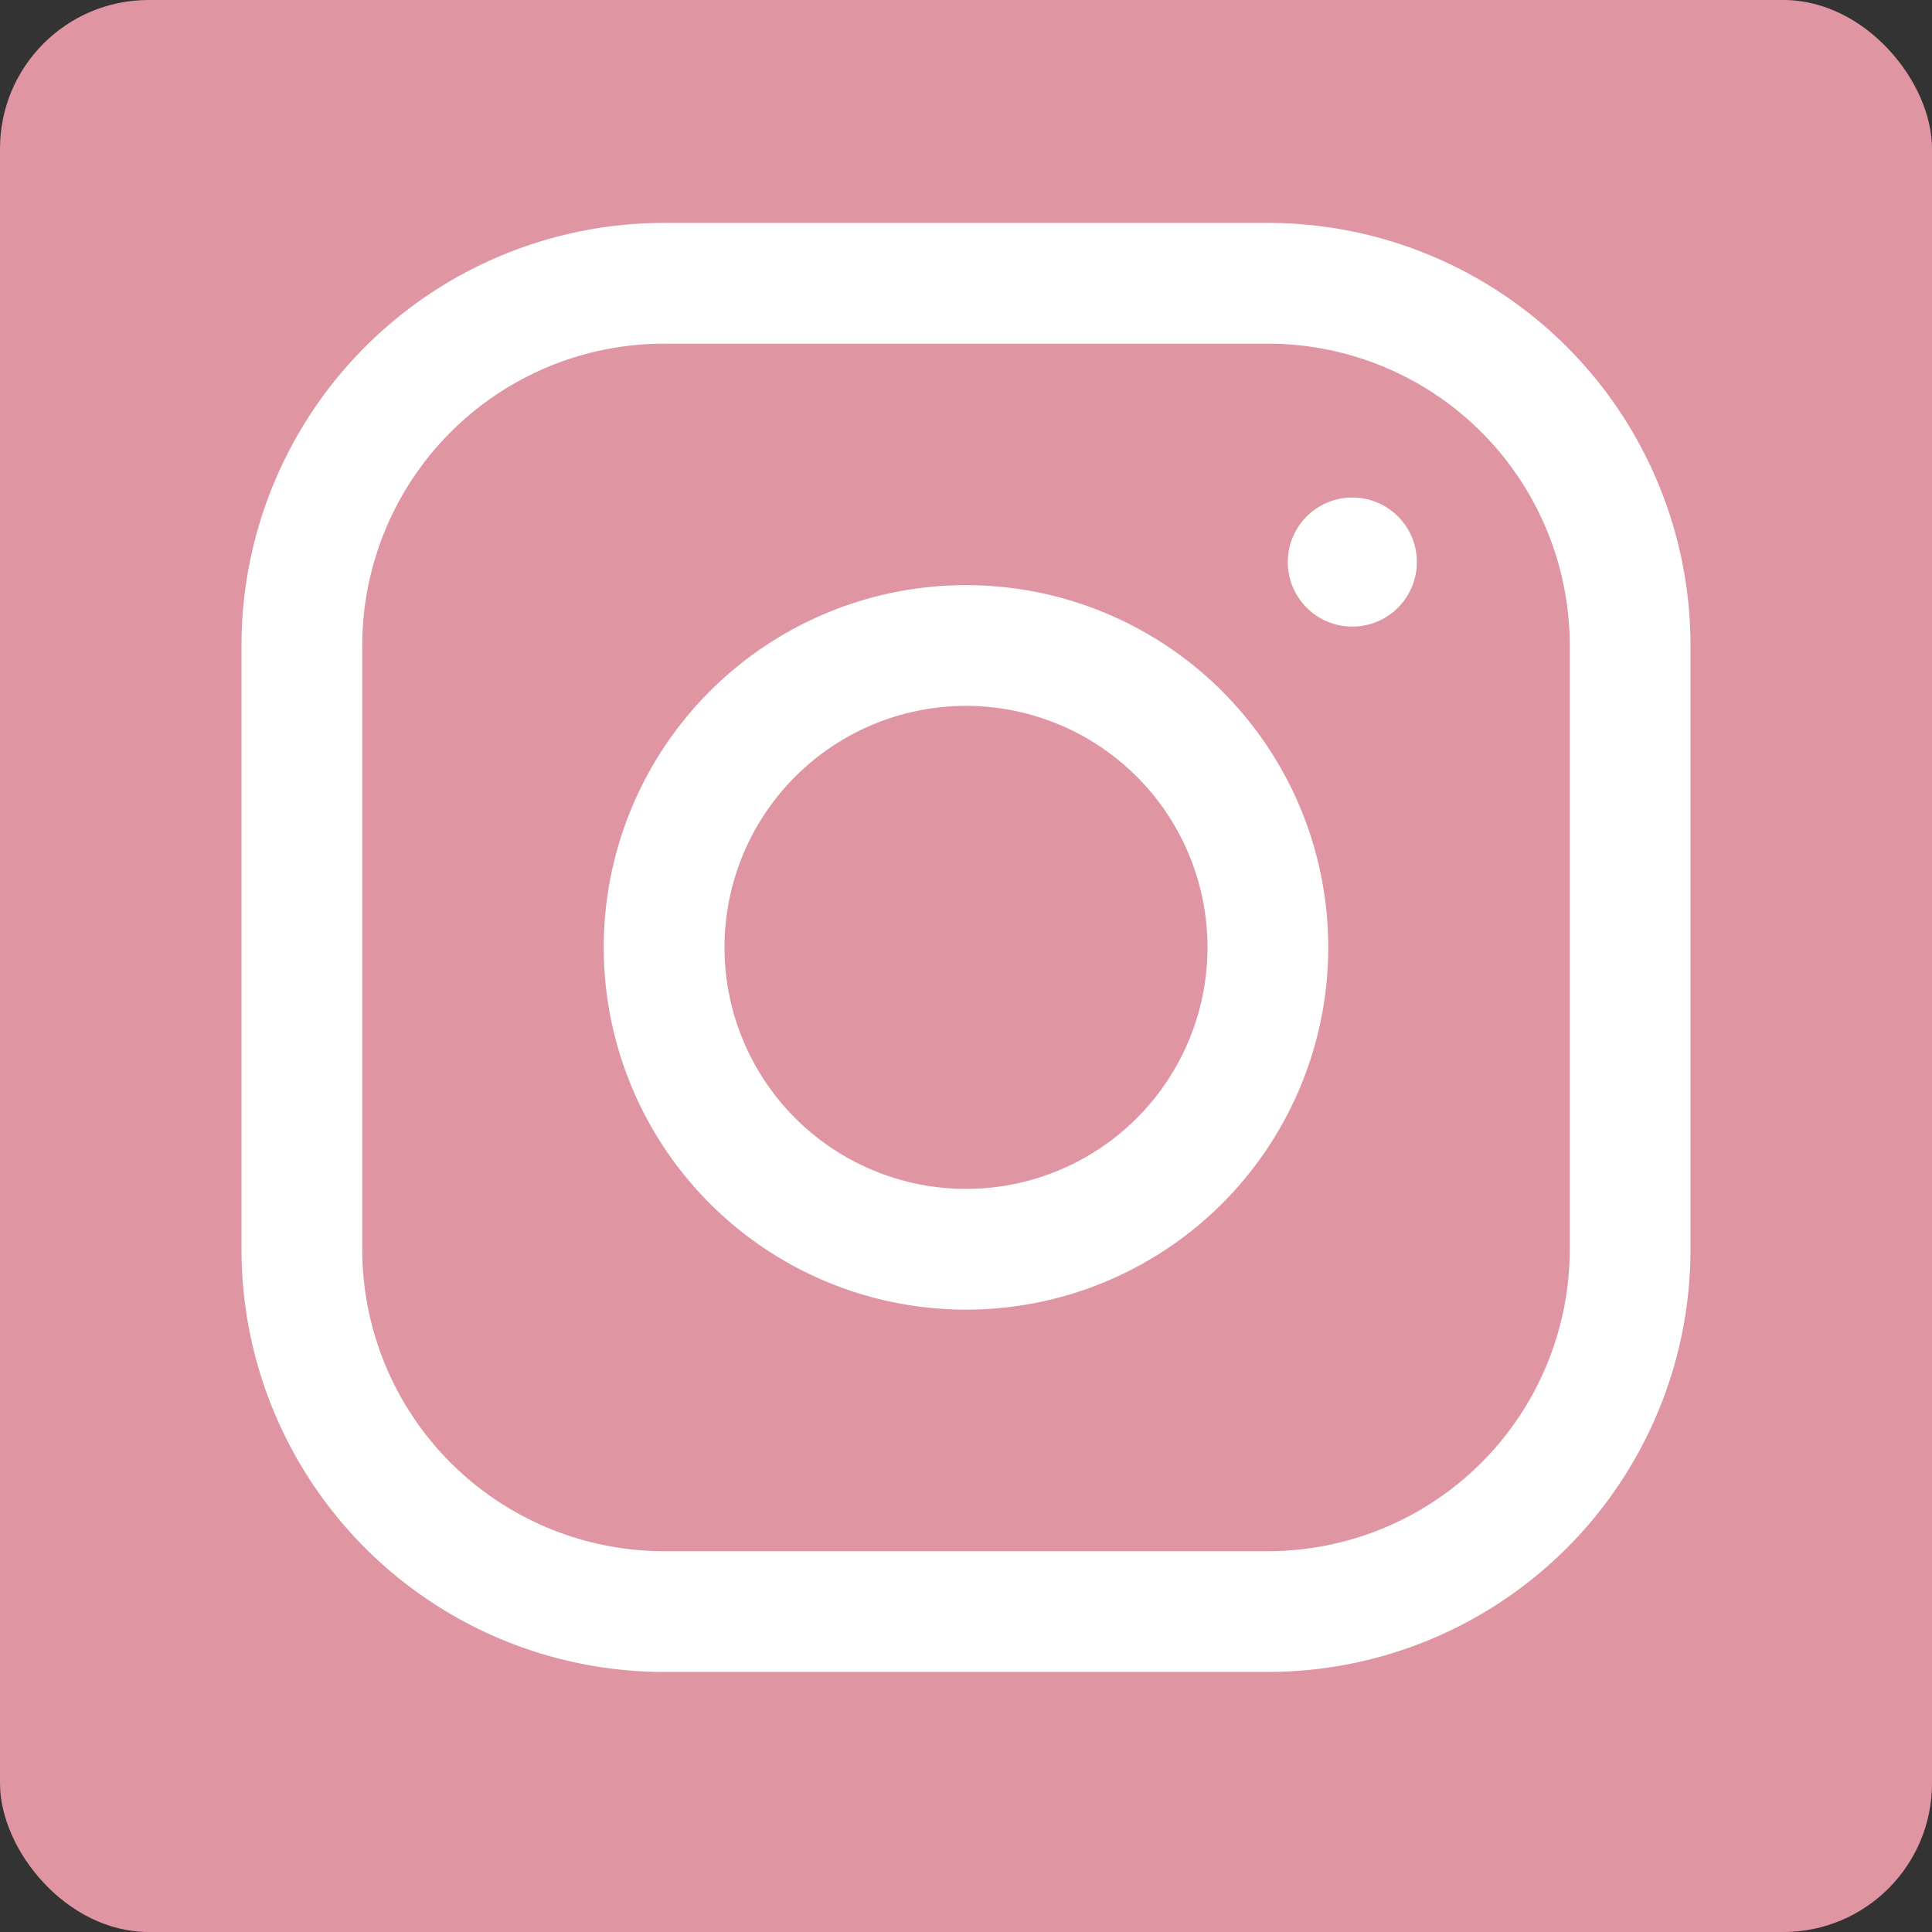
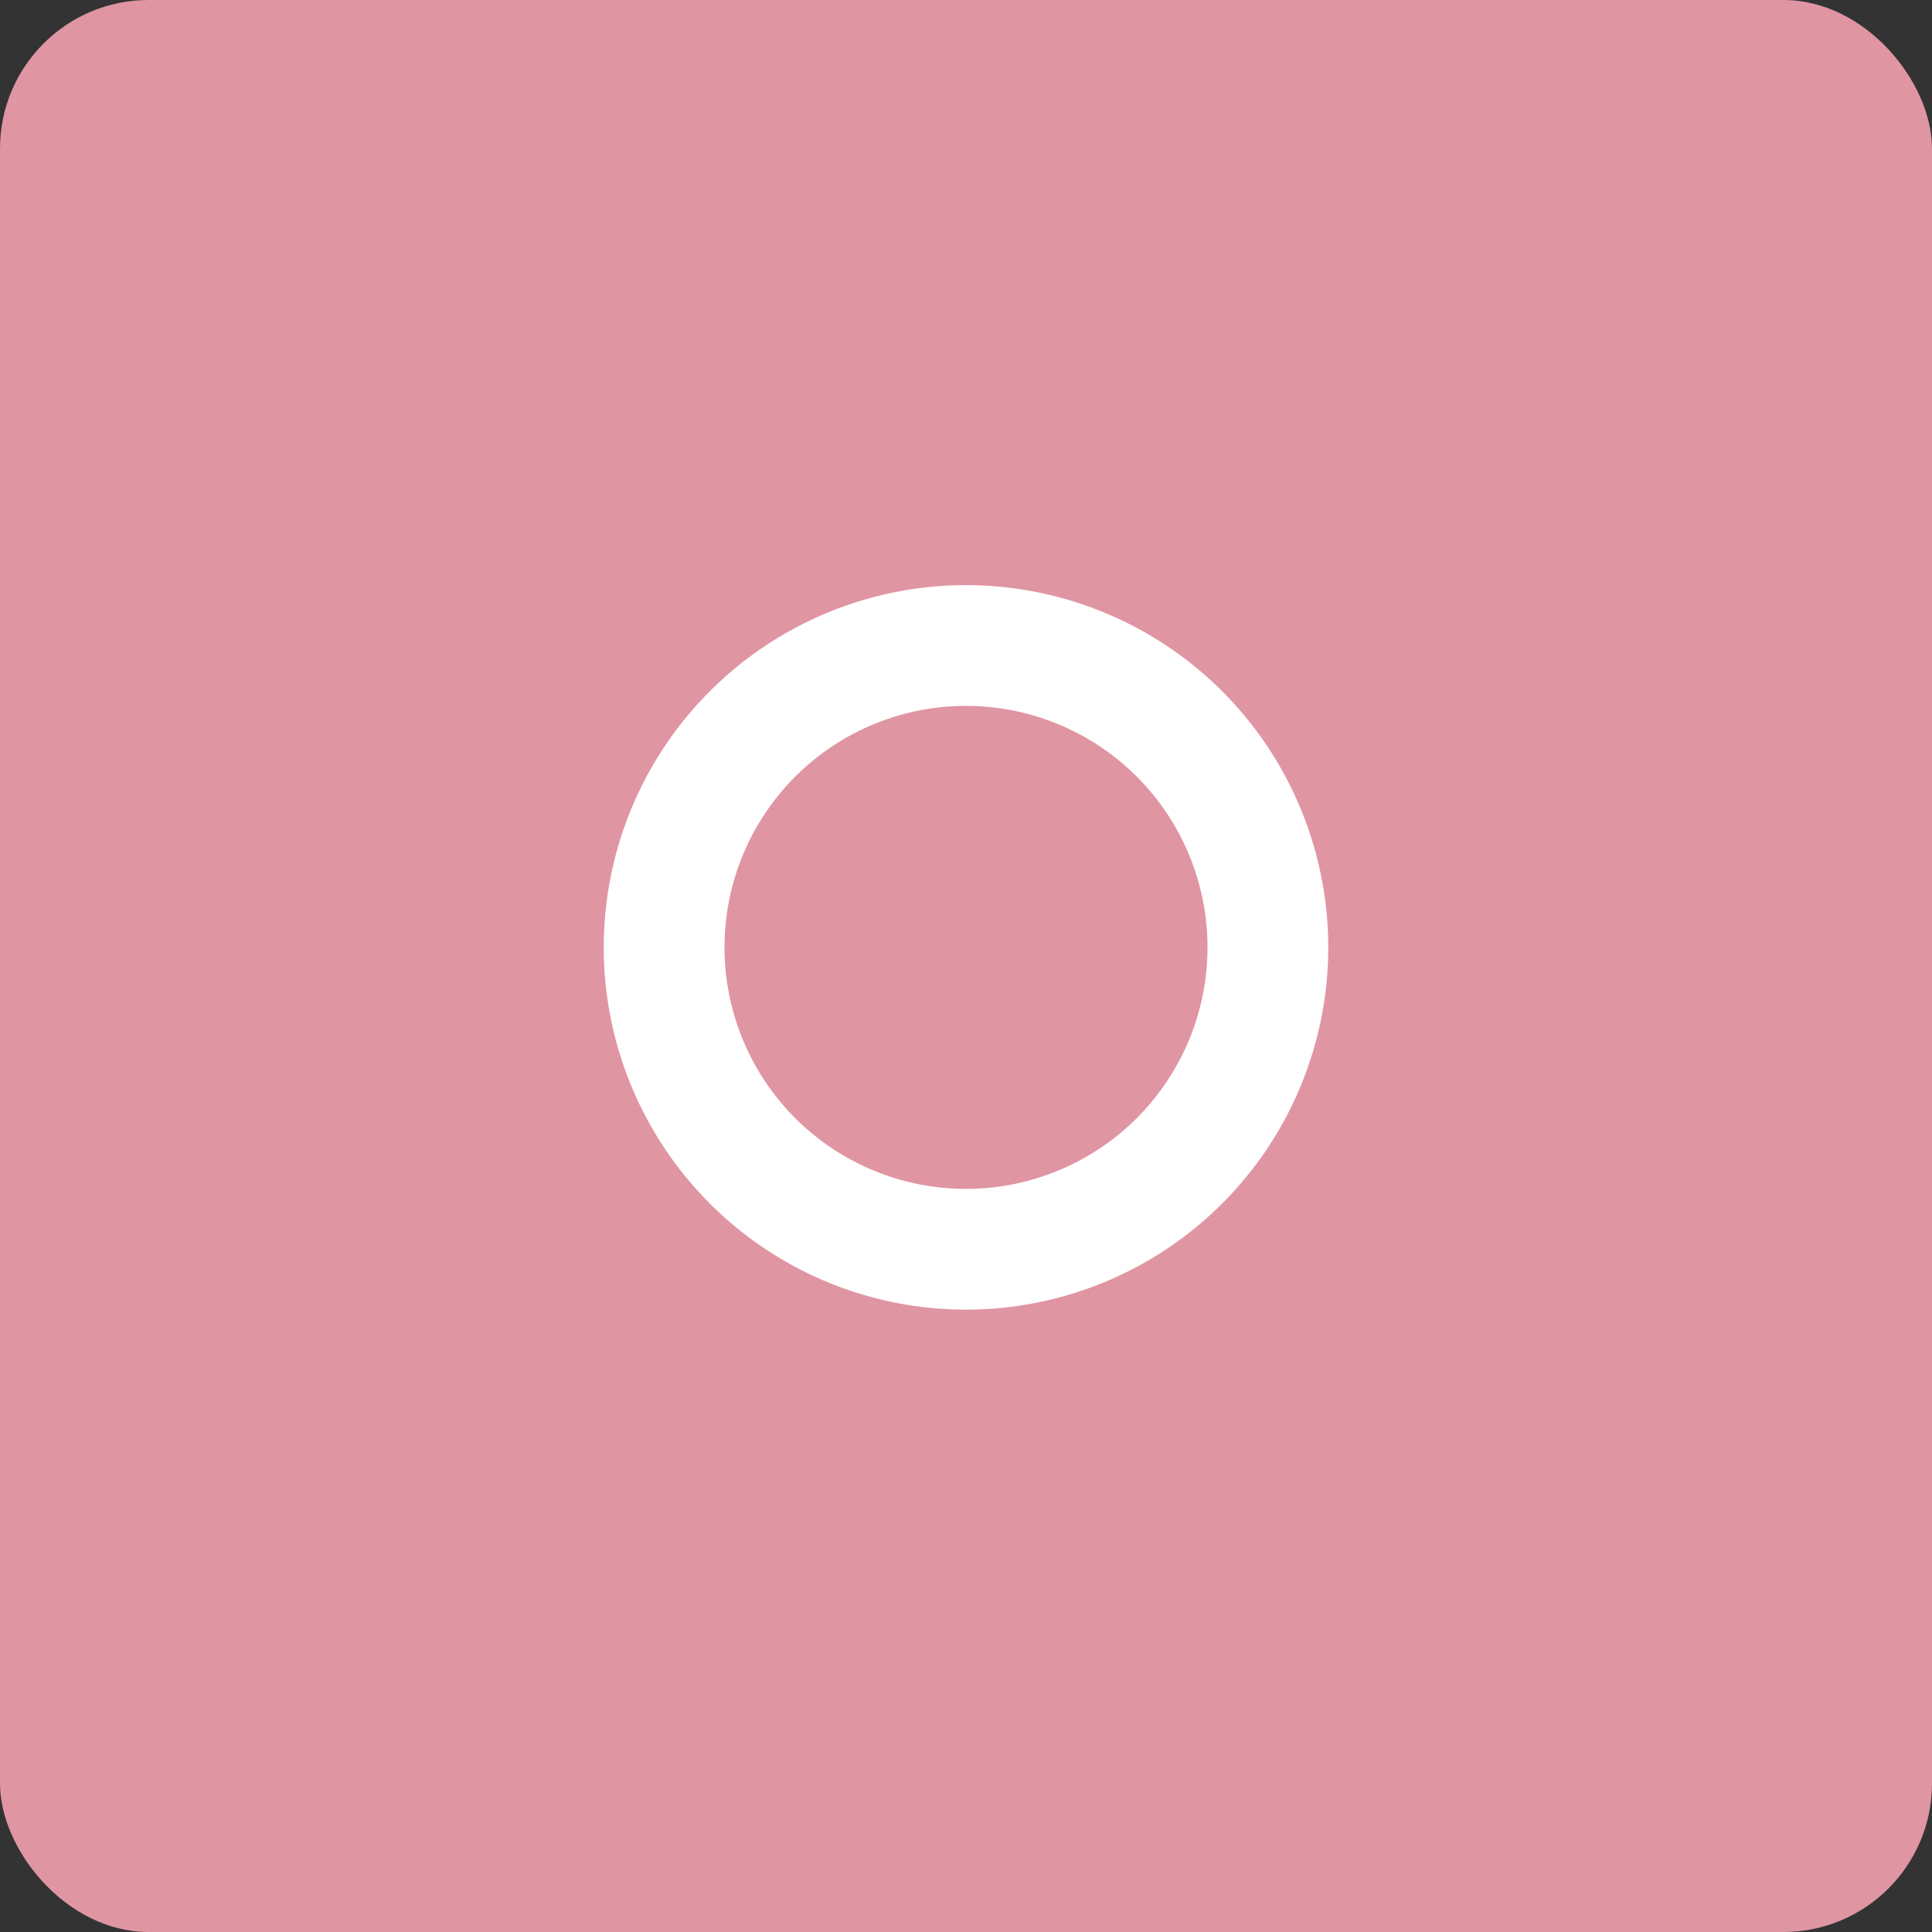
<svg xmlns="http://www.w3.org/2000/svg" width="52" height="52" viewBox="0 0 52 52">
  <rect x="0" y="0" width="52" height="52" fill="#333333" stroke="none" />
  <g id="icon_instagram_pink" transform="translate(-369 -1594)">
    <rect id="Rectangle_1117" data-name="Rectangle 1117" width="52" height="52" rx="4" transform="translate(369 1594)" fill="#e095a3" />
    <g id="Group_9106" data-name="Group 9106" transform="translate(-154.607 -0.099)">
-       <ellipse id="Ellipse_302" data-name="Ellipse 302" cx="1.737" cy="1.737" rx="1.737" ry="1.737" transform="translate(558.268 1607.49)" fill="#fff" />
      <g id="Group_9105" data-name="Group 9105" transform="translate(530.107 1600.099)">
        <path id="Path_10377" data-name="Path 10377" d="M29.75,23.25a6.5,6.5,0,1,1-6.5,6.5A6.5,6.5,0,0,1,29.75,23.25Zm0-3.25A9.75,9.75,0,1,1,20,29.75,9.75,9.75,0,0,1,29.75,20Z" transform="translate(-10.25 -10.251)" fill="#fff" fill-rule="evenodd" />
-         <path id="Path_10378" data-name="Path 10378" d="M43.75,19.375a8.125,8.125,0,0,0-8.125-8.125H19.375a8.125,8.125,0,0,0-8.125,8.125v16.25a8.125,8.125,0,0,0,8.125,8.125h16.25a8.125,8.125,0,0,0,8.125-8.125Zm3.25,0A11.375,11.375,0,0,0,35.625,8H19.375A11.375,11.375,0,0,0,8,19.375v16.25A11.375,11.375,0,0,0,19.375,47h16.25A11.375,11.375,0,0,0,47,35.625Z" transform="translate(-8 -8)" fill="#fff" fill-rule="evenodd" />
      </g>
    </g>
  </g>
</svg>